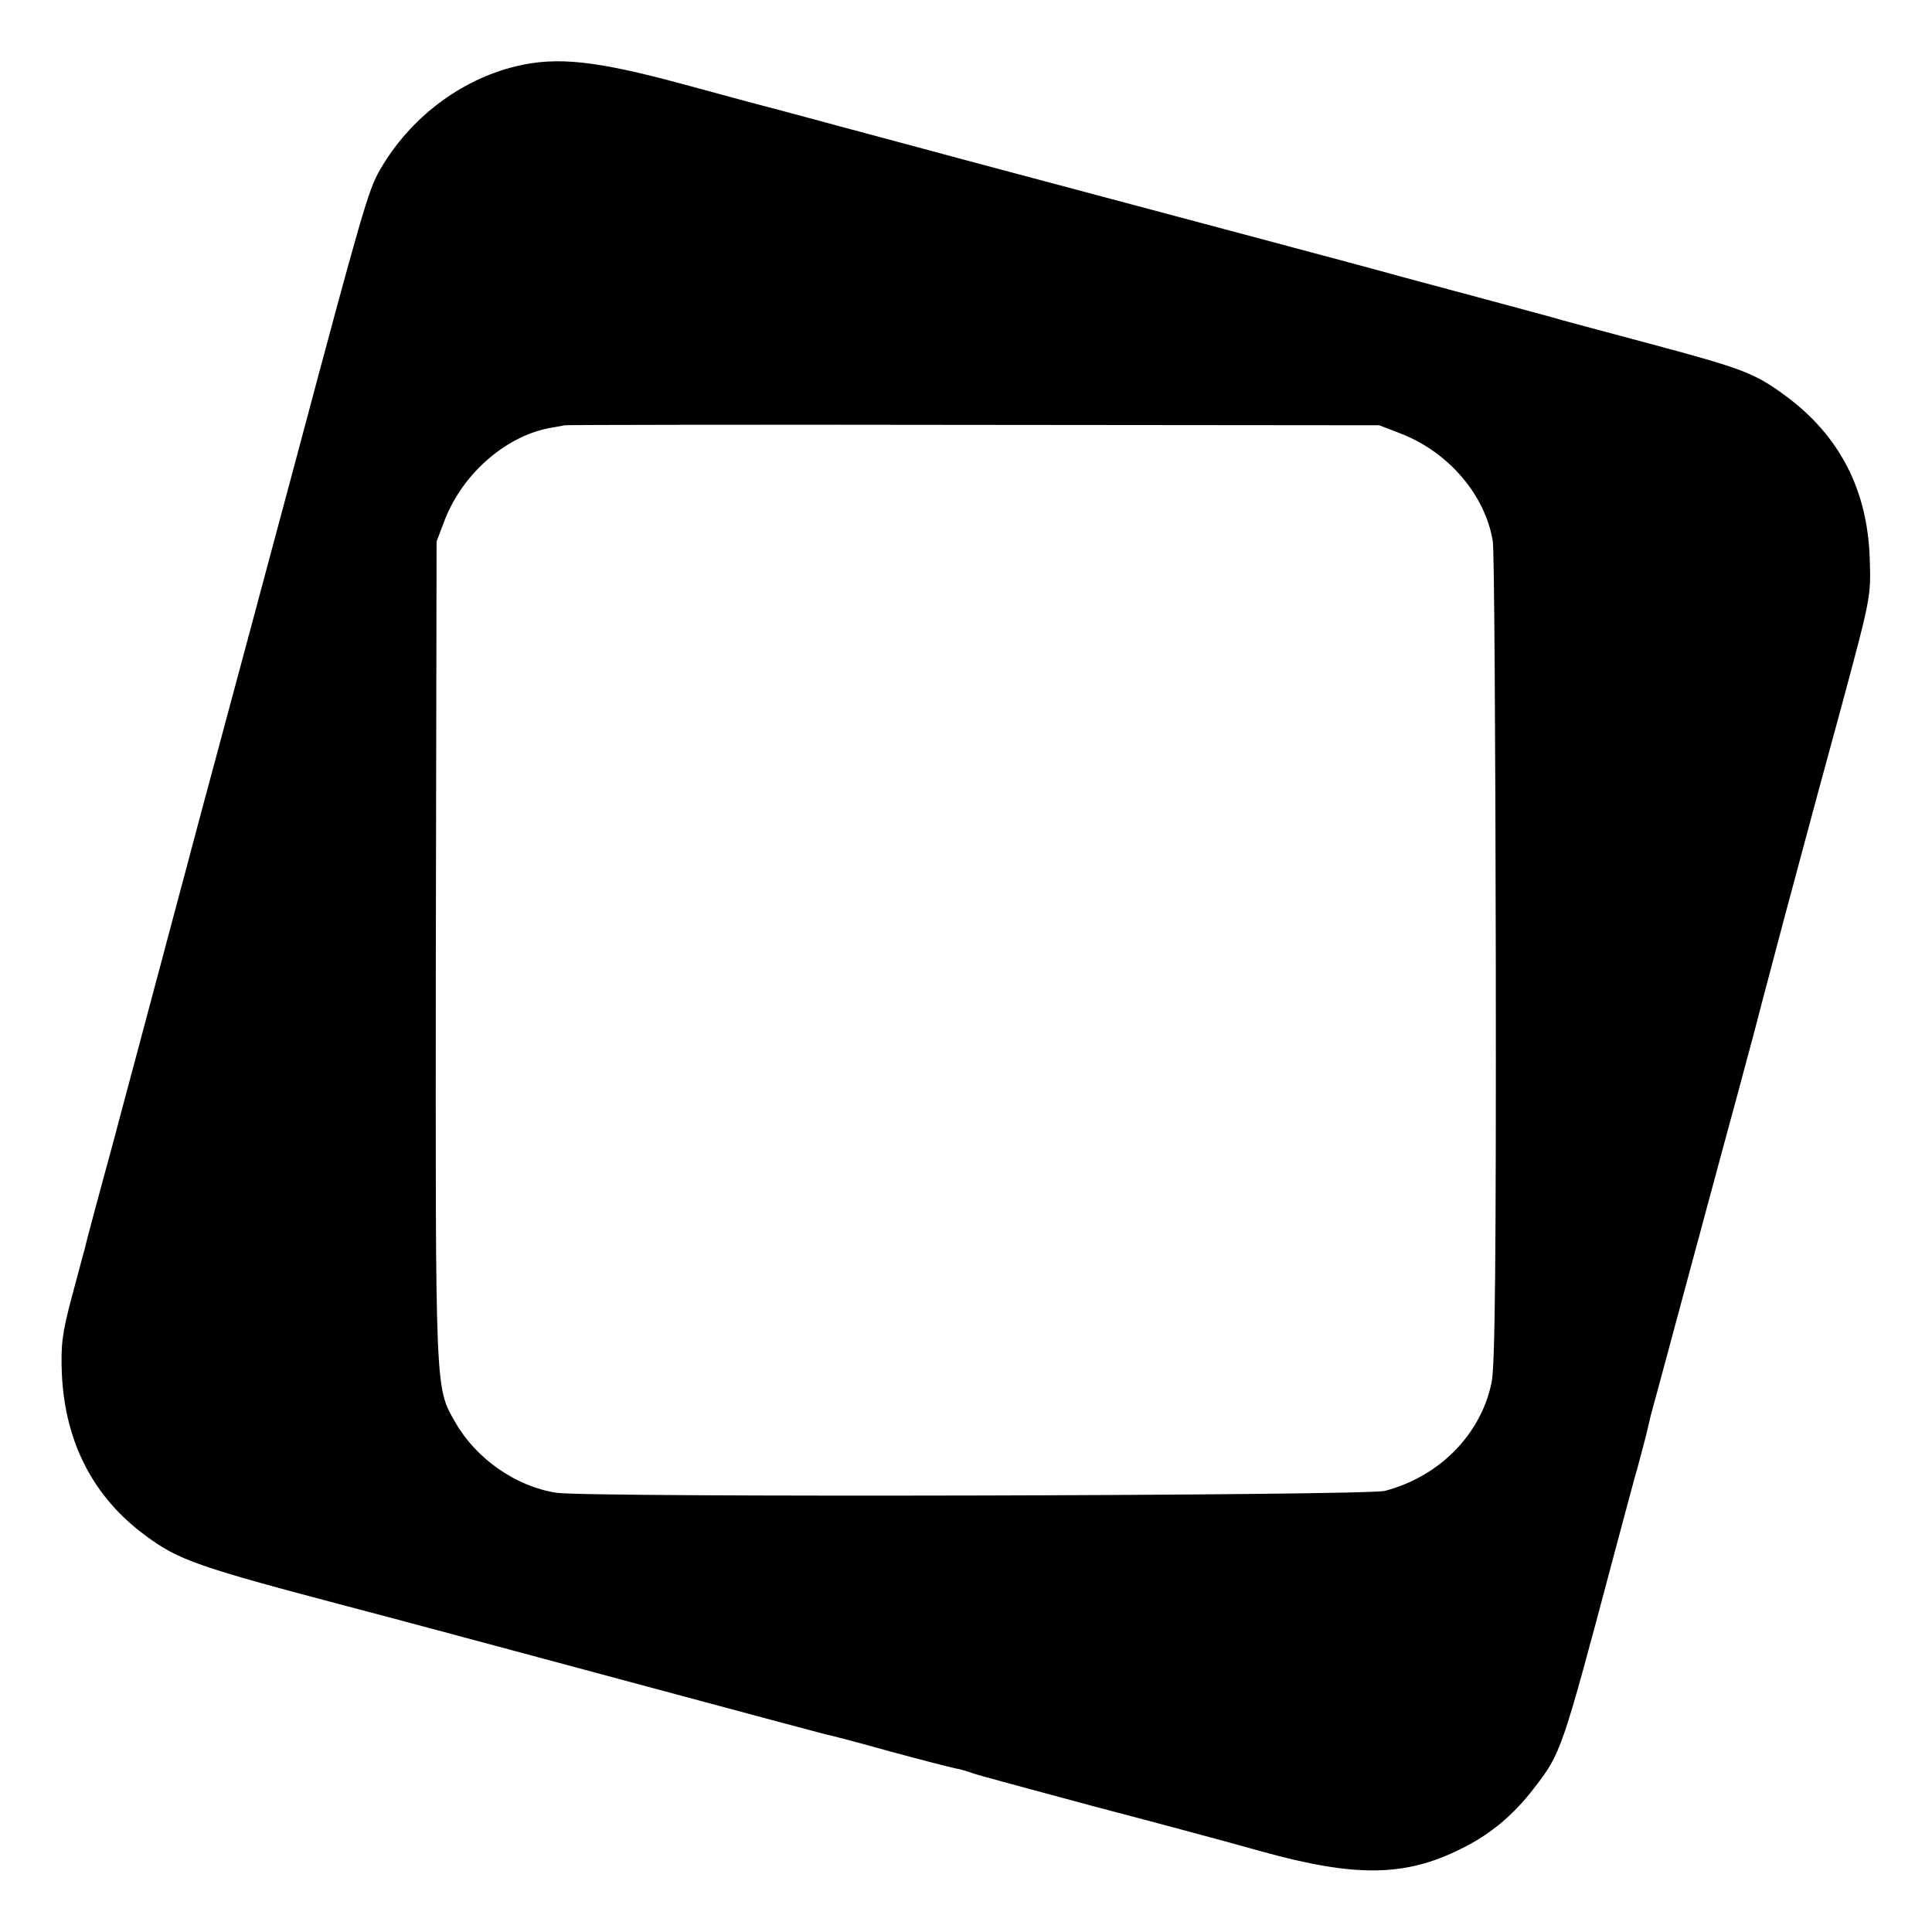
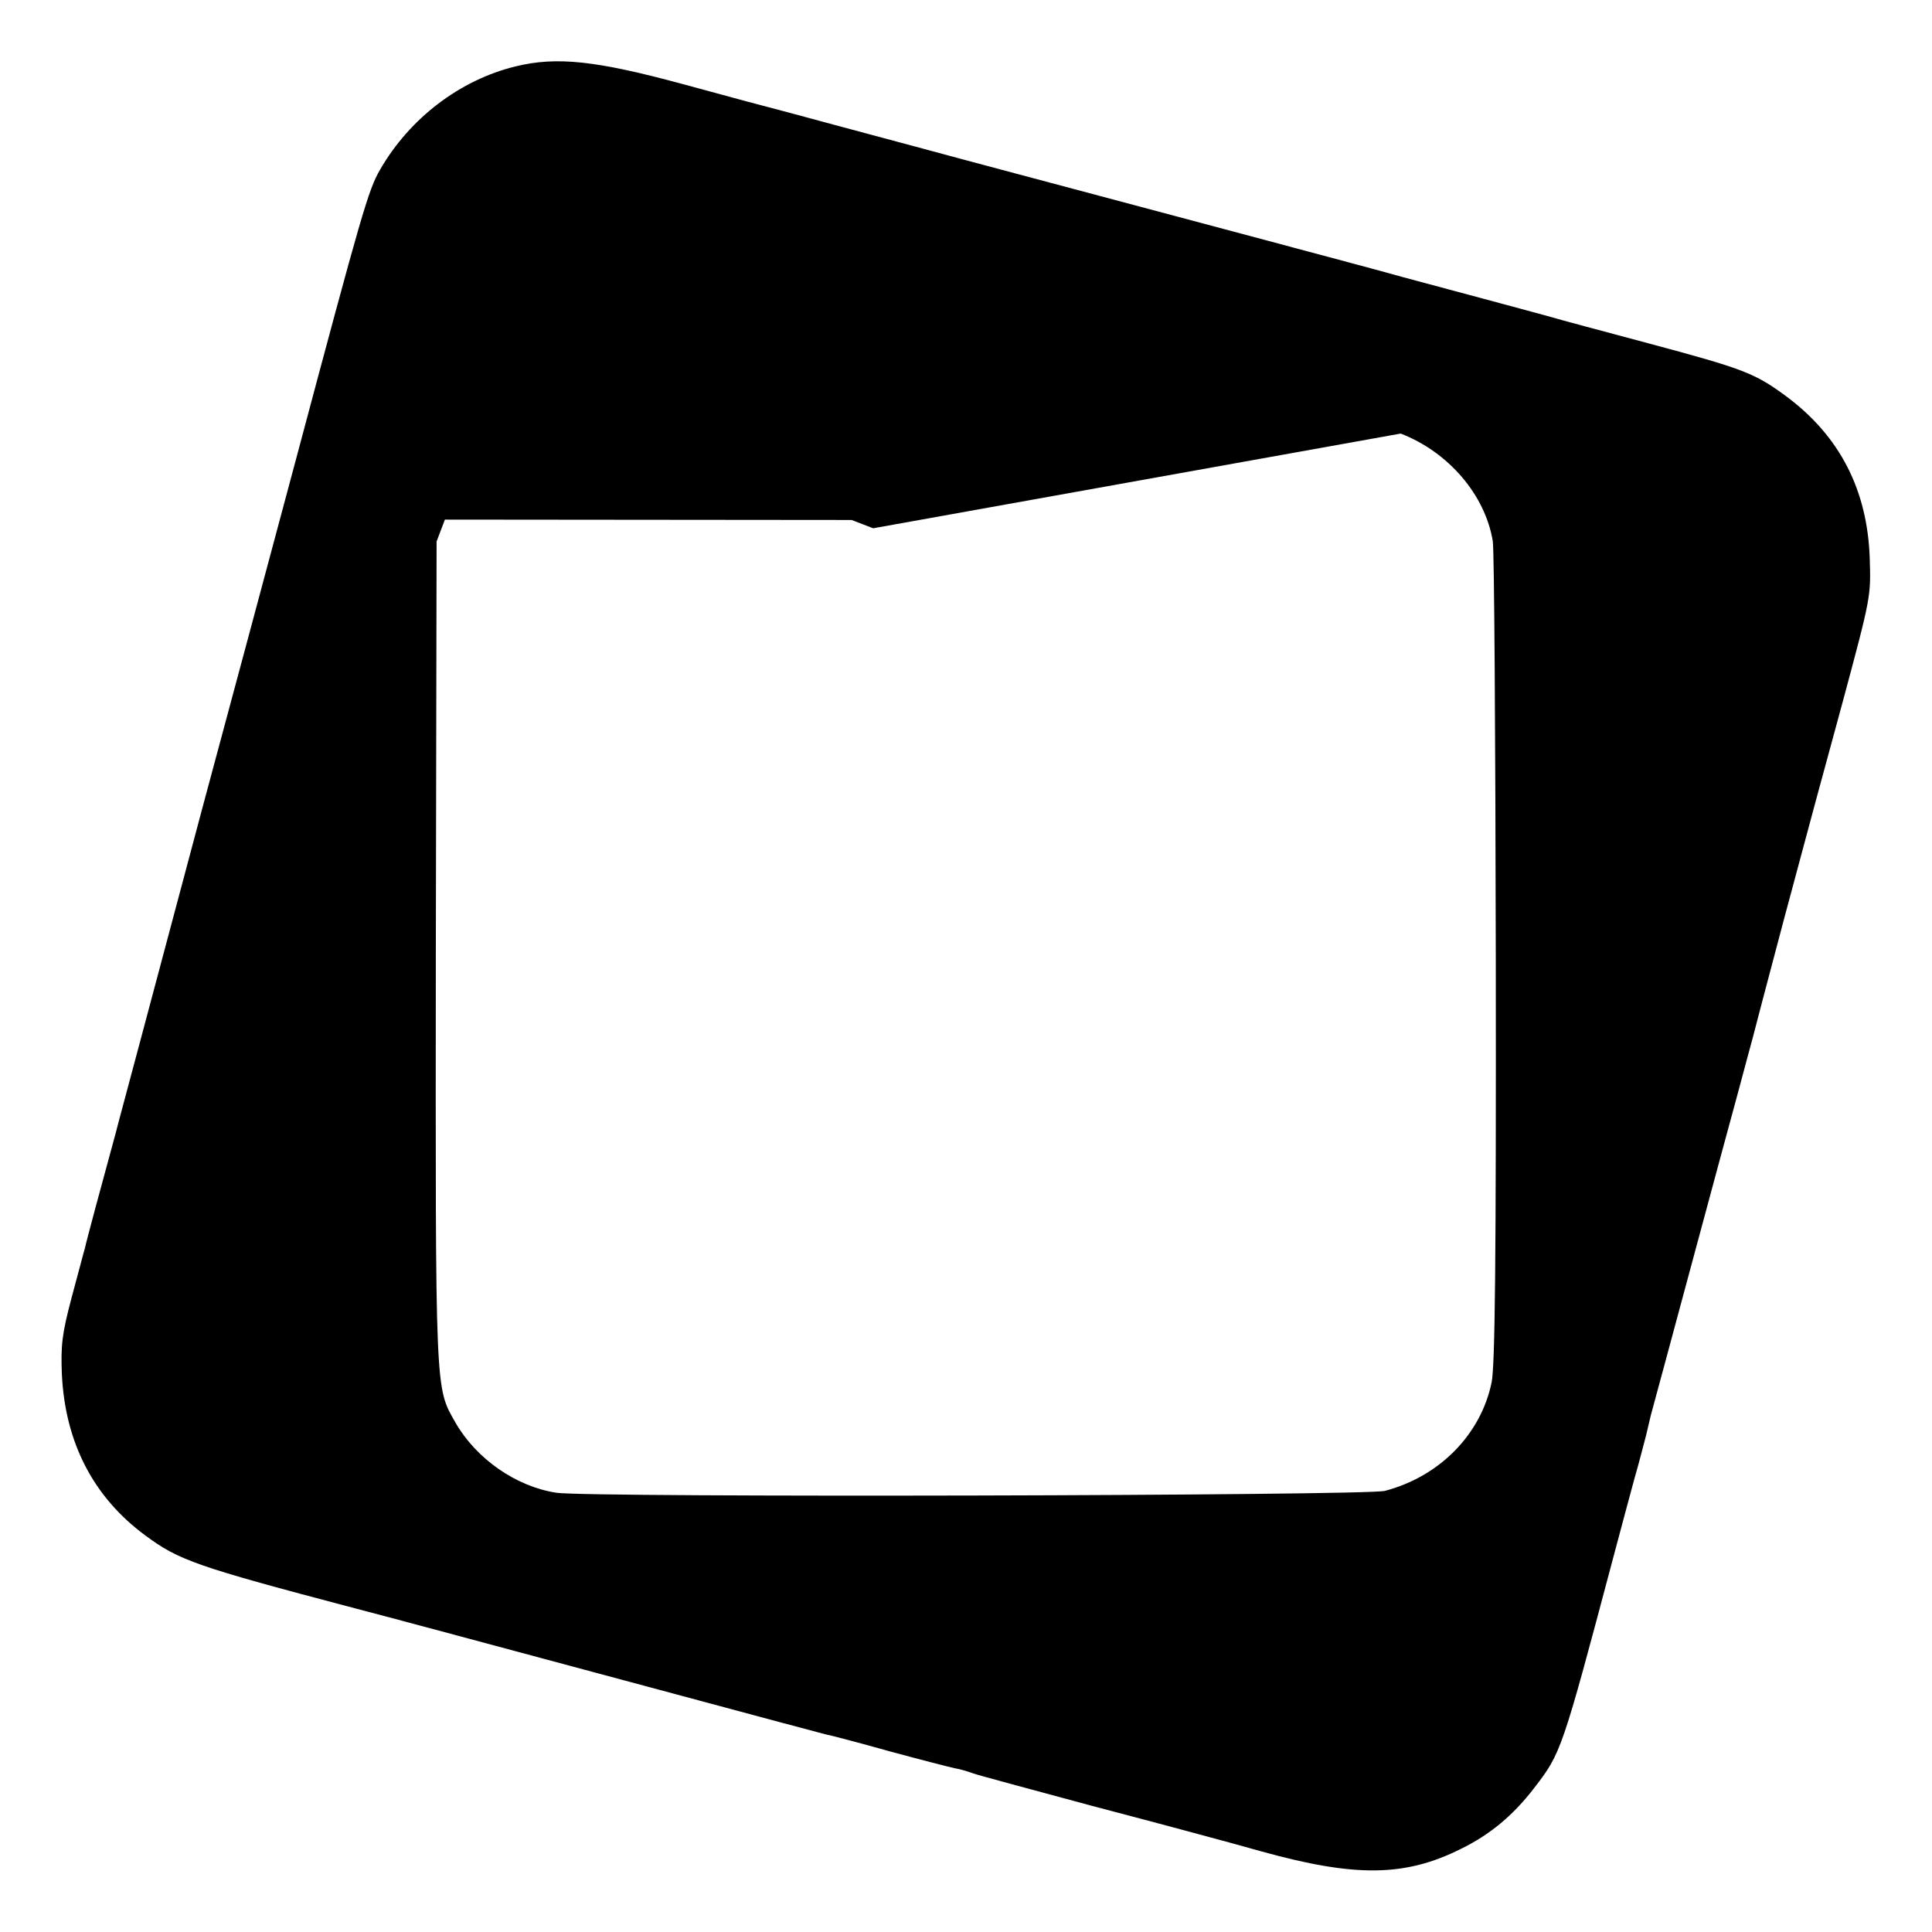
<svg xmlns="http://www.w3.org/2000/svg" version="1.0" width="512pt" height="512pt" viewBox="0 0 512 512" preserveAspectRatio="xMidYMid meet">
  <g transform="translate(0,512) scale(0.1,-0.1)" fill="#000000" stroke="none">
-     <path d="M1366 4944 c-147 -36 -280 -137 -359 -274 -31 -54 -47 -109 -222 -765 -75 -280 -186 -694 -247 -920 -60 -225 -134 -502 -164 -615 -30 -113 -61 -227 -68 -255 -36 -132 -78 -287 -81 -303 -3 -9 -18 -68 -35 -130 -26 -98 -29 -127 -26 -205 9 -181 84 -325 221 -426 89 -66 134 -82 555 -193 89 -23 352 -94 855 -229 204 -55 380 -102 392 -105 12 -2 88 -22 170 -45 81 -22 159 -42 173 -45 14 -2 36 -9 50 -14 14 -5 156 -43 315 -86 160 -42 362 -96 450 -121 246 -68 378 -67 526 7 78 38 140 90 195 162 71 92 73 97 210 613 19 72 44 164 55 205 12 41 25 93 31 115 5 22 11 47 13 55 8 28 195 724 231 855 19 72 37 137 39 145 2 8 39 150 83 315 83 310 86 320 154 570 77 286 76 284 73 385 -6 181 -79 323 -219 428 -85 63 -113 74 -367 142 -123 33 -240 64 -259 70 -19 5 -102 28 -185 50 -82 22 -175 47 -205 55 -30 9 -300 81 -600 161 -300 80 -601 160 -670 179 -231 62 -280 75 -357 96 -43 11 -170 45 -283 76 -229 62 -334 74 -444 47z m2346 -973 c127 -49 224 -163 244 -285 4 -22 7 -520 8 -1105 1 -795 -2 -1080 -11 -1124 -28 -138 -138 -250 -283 -288 -51 -13 -2107 -18 -2195 -5 -107 16 -213 90 -268 186 -54 95 -53 67 -52 1245 l2 1090 22 58 c49 125 166 225 285 244 17 3 32 6 33 6 1 1 487 2 1080 1 l1078 -1 57 -22z" />
+     <path d="M1366 4944 c-147 -36 -280 -137 -359 -274 -31 -54 -47 -109 -222 -765 -75 -280 -186 -694 -247 -920 -60 -225 -134 -502 -164 -615 -30 -113 -61 -227 -68 -255 -36 -132 -78 -287 -81 -303 -3 -9 -18 -68 -35 -130 -26 -98 -29 -127 -26 -205 9 -181 84 -325 221 -426 89 -66 134 -82 555 -193 89 -23 352 -94 855 -229 204 -55 380 -102 392 -105 12 -2 88 -22 170 -45 81 -22 159 -42 173 -45 14 -2 36 -9 50 -14 14 -5 156 -43 315 -86 160 -42 362 -96 450 -121 246 -68 378 -67 526 7 78 38 140 90 195 162 71 92 73 97 210 613 19 72 44 164 55 205 12 41 25 93 31 115 5 22 11 47 13 55 8 28 195 724 231 855 19 72 37 137 39 145 2 8 39 150 83 315 83 310 86 320 154 570 77 286 76 284 73 385 -6 181 -79 323 -219 428 -85 63 -113 74 -367 142 -123 33 -240 64 -259 70 -19 5 -102 28 -185 50 -82 22 -175 47 -205 55 -30 9 -300 81 -600 161 -300 80 -601 160 -670 179 -231 62 -280 75 -357 96 -43 11 -170 45 -283 76 -229 62 -334 74 -444 47z m2346 -973 c127 -49 224 -163 244 -285 4 -22 7 -520 8 -1105 1 -795 -2 -1080 -11 -1124 -28 -138 -138 -250 -283 -288 -51 -13 -2107 -18 -2195 -5 -107 16 -213 90 -268 186 -54 95 -53 67 -52 1245 l2 1090 22 58 l1078 -1 57 -22z" />
  </g>
</svg>